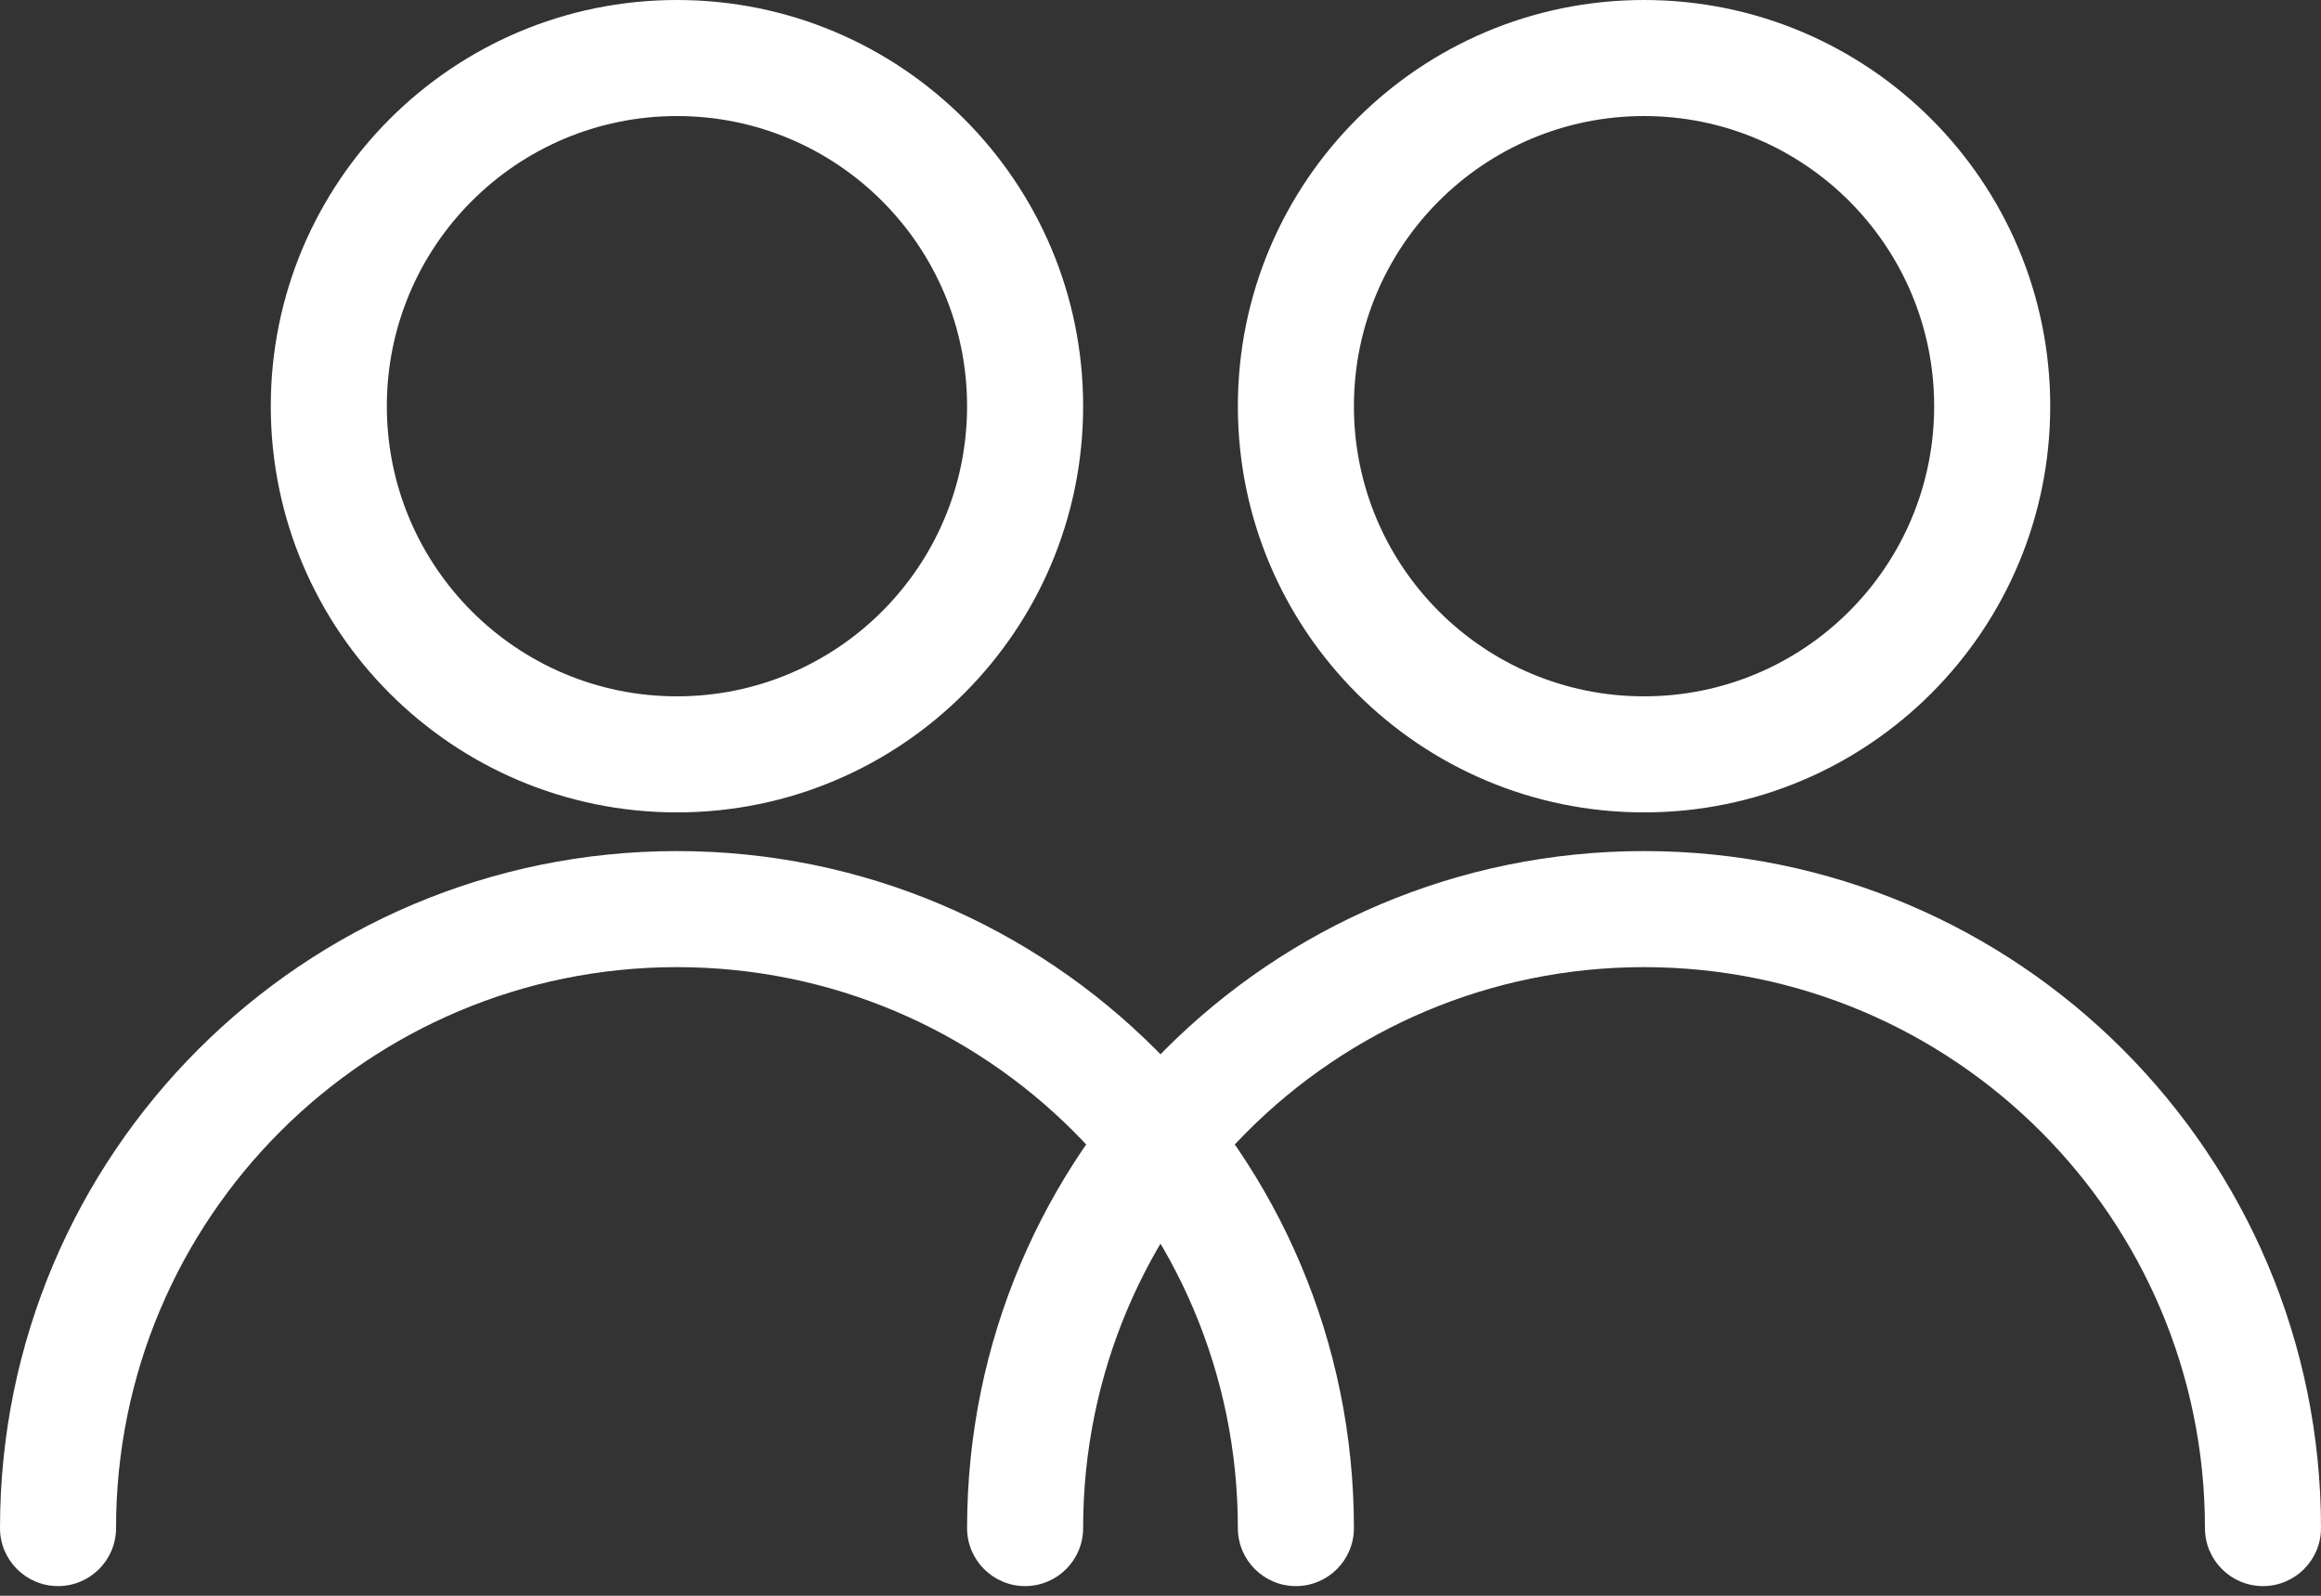
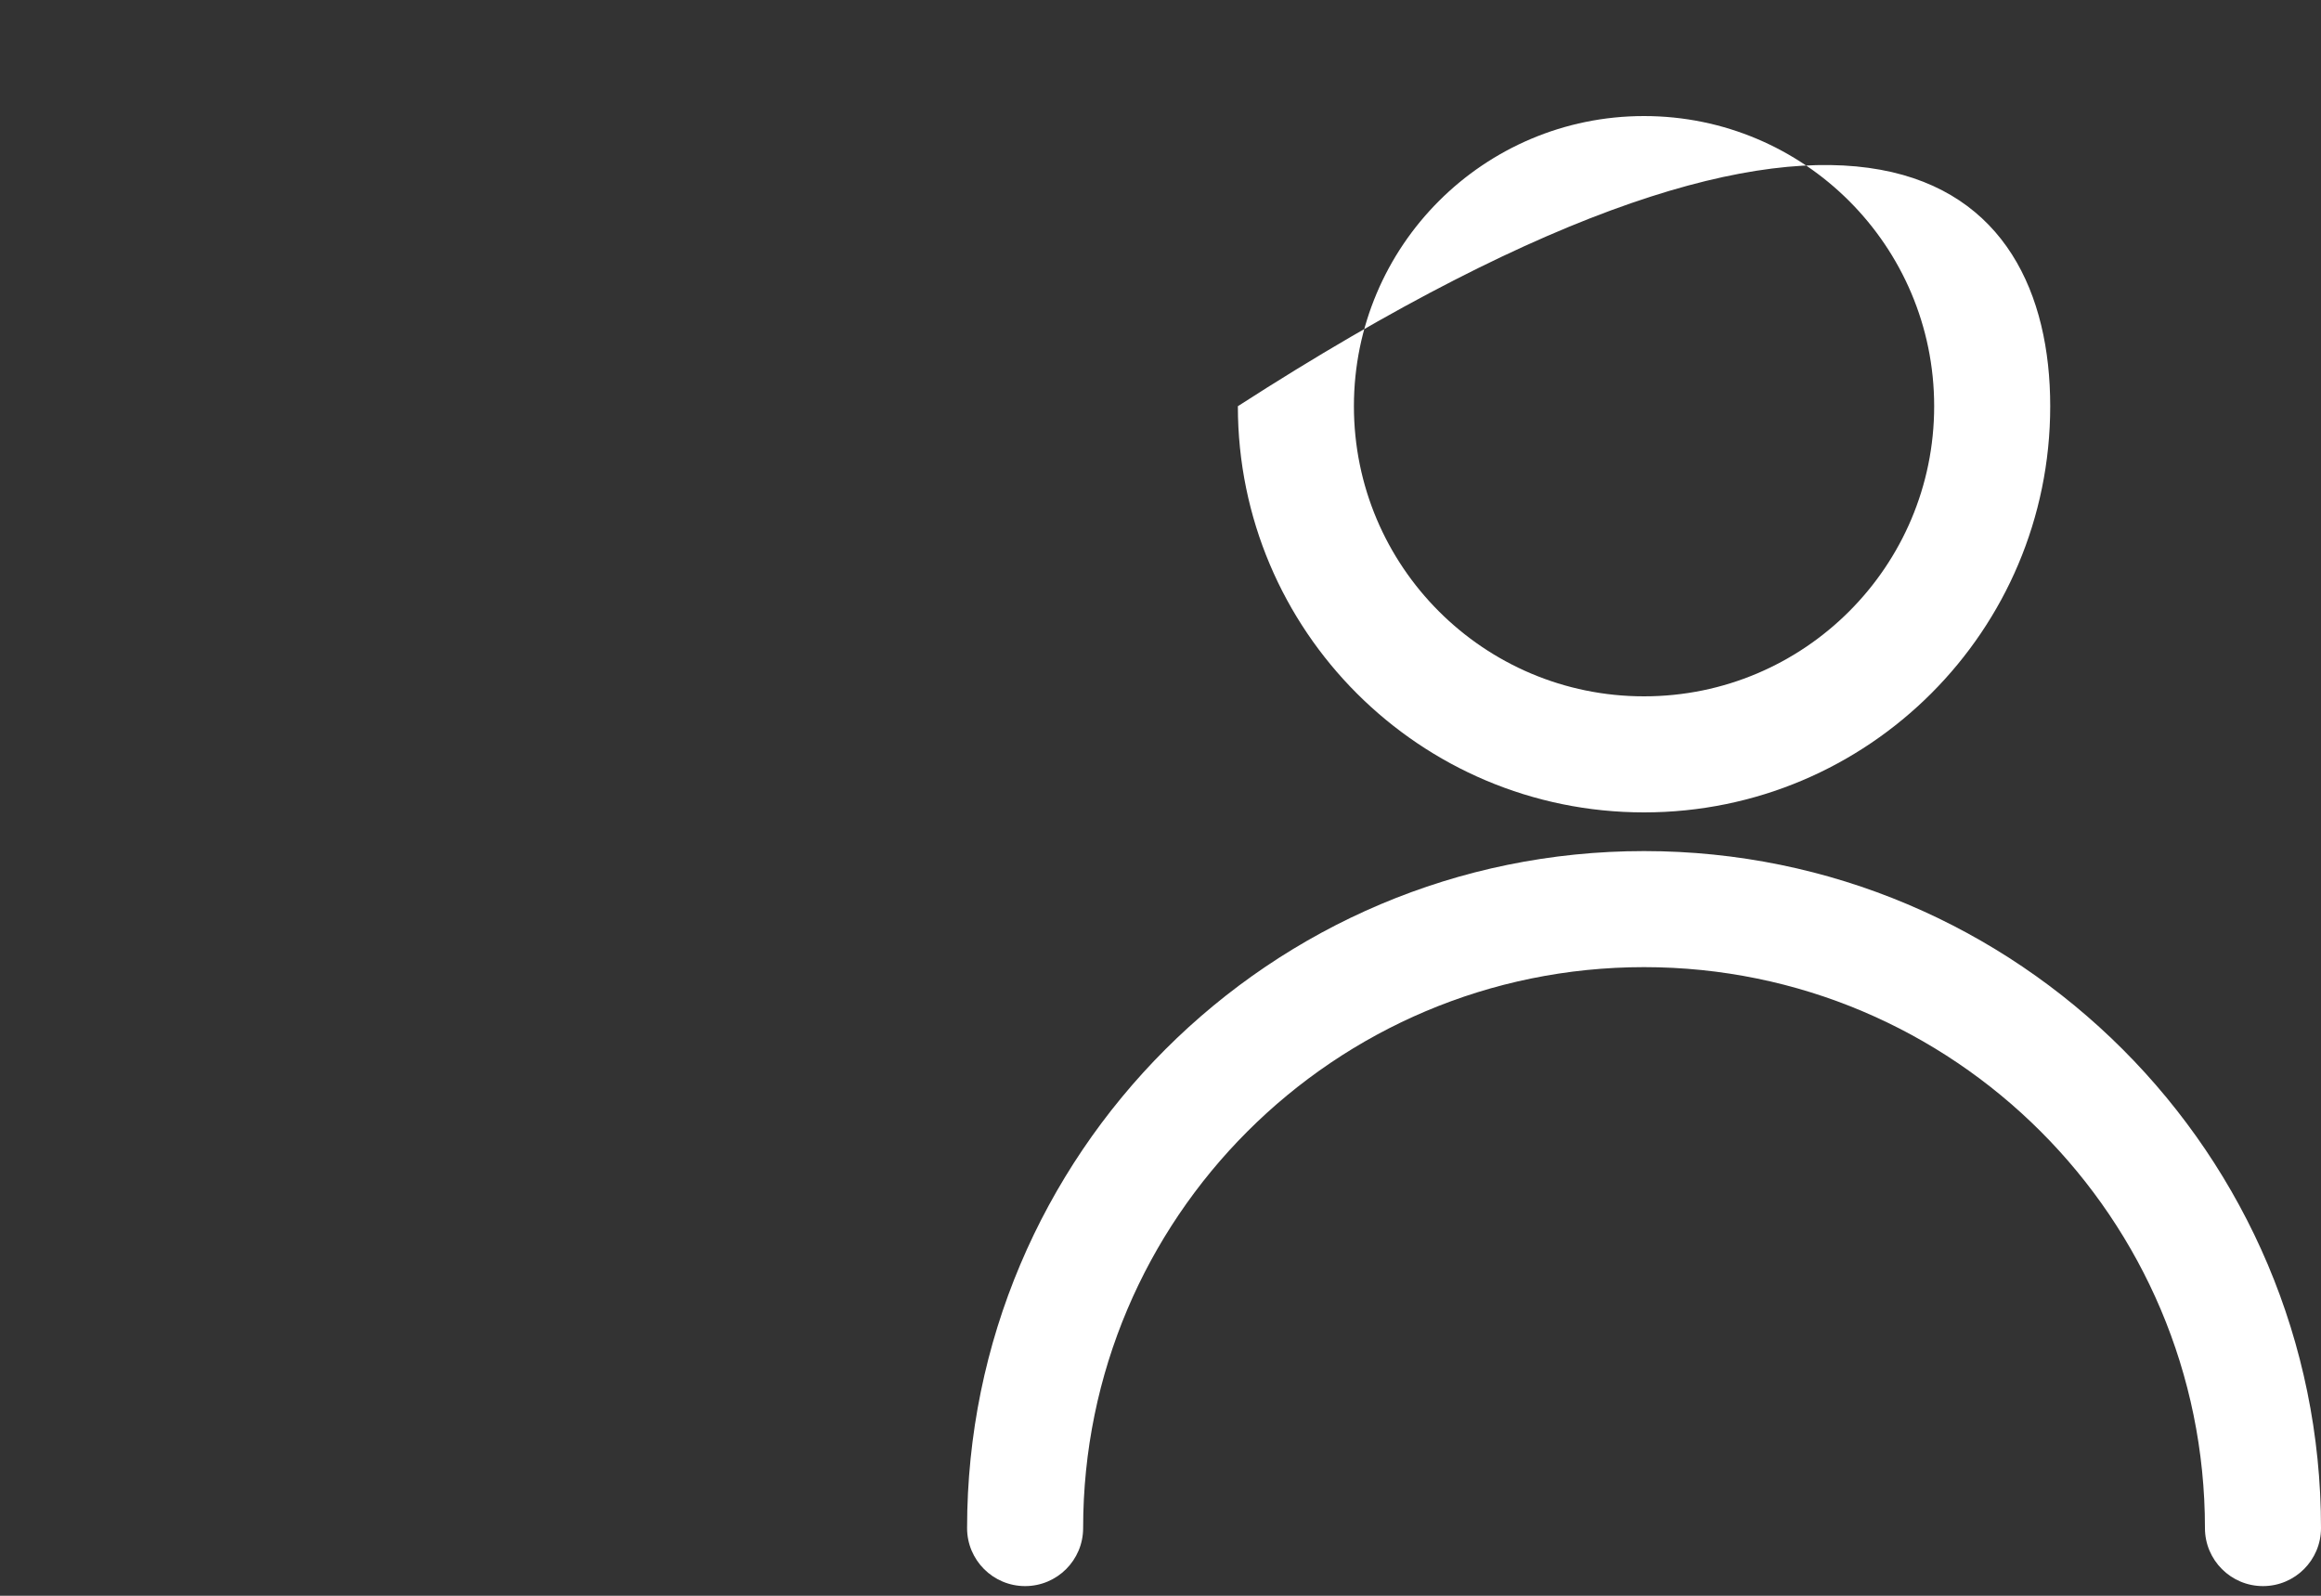
<svg xmlns="http://www.w3.org/2000/svg" width="144" height="99" viewBox="0 0 144 99" fill="none">
  <rect x="0" y="0" width="144" height="99" fill="#333333" stroke="none" />
-   <path d="M144 94.8C144 96.789 142.389 98.4 140.4 98.4C138.412 98.4 136.8 96.789 136.8 94.8C136.8 75.581 121.22 60 102 60C82.781 60 67.2 75.581 67.2 94.8C67.2 96.789 65.588 98.4 63.6 98.4C61.612 98.4 60 96.789 60 94.8C60 71.604 78.804 52.8 102 52.8C125.196 52.8 144 71.604 144 94.8ZM102 50.4C88.083 50.4 76.8 39.118 76.8 25.2C76.8 11.283 88.083 0 102 0C115.918 0 127.2 11.283 127.2 25.2C127.2 39.118 115.918 50.4 102 50.4ZM102 43.2C111.941 43.2 120 35.141 120 25.2C120 15.259 111.941 7.2 102 7.2C92.059 7.2 84 15.259 84 25.2C84 35.141 92.059 43.2 102 43.2Z" fill="white" />
-   <path d="M84 94.8C84 96.789 82.389 98.4 80.4 98.4C78.412 98.4 76.8 96.789 76.8 94.8C76.8 75.581 61.22 60 42 60C22.781 60 7.2 75.581 7.2 94.8C7.2 96.789 5.588 98.4 3.6 98.4C1.612 98.4 0 96.789 0 94.8C0 71.604 18.804 52.8 42 52.8C65.196 52.8 84 71.604 84 94.8ZM42 50.4C28.083 50.4 16.8 39.118 16.8 25.2C16.8 11.283 28.083 0 42 0C55.918 0 67.2 11.283 67.2 25.2C67.2 39.118 55.918 50.4 42 50.4ZM42 43.2C51.941 43.2 60 35.141 60 25.2C60 15.259 51.941 7.2 42 7.2C32.059 7.2 24 15.259 24 25.2C24 35.141 32.059 43.2 42 43.2Z" fill="white" />
+   <path d="M144 94.8C144 96.789 142.389 98.4 140.4 98.4C138.412 98.4 136.8 96.789 136.8 94.8C136.8 75.581 121.22 60 102 60C82.781 60 67.2 75.581 67.2 94.8C67.2 96.789 65.588 98.4 63.6 98.4C61.612 98.4 60 96.789 60 94.8C60 71.604 78.804 52.8 102 52.8C125.196 52.8 144 71.604 144 94.8ZM102 50.4C88.083 50.4 76.8 39.118 76.8 25.2C115.918 0 127.2 11.283 127.2 25.2C127.2 39.118 115.918 50.4 102 50.4ZM102 43.2C111.941 43.2 120 35.141 120 25.2C120 15.259 111.941 7.2 102 7.2C92.059 7.2 84 15.259 84 25.2C84 35.141 92.059 43.2 102 43.2Z" fill="white" />
</svg>